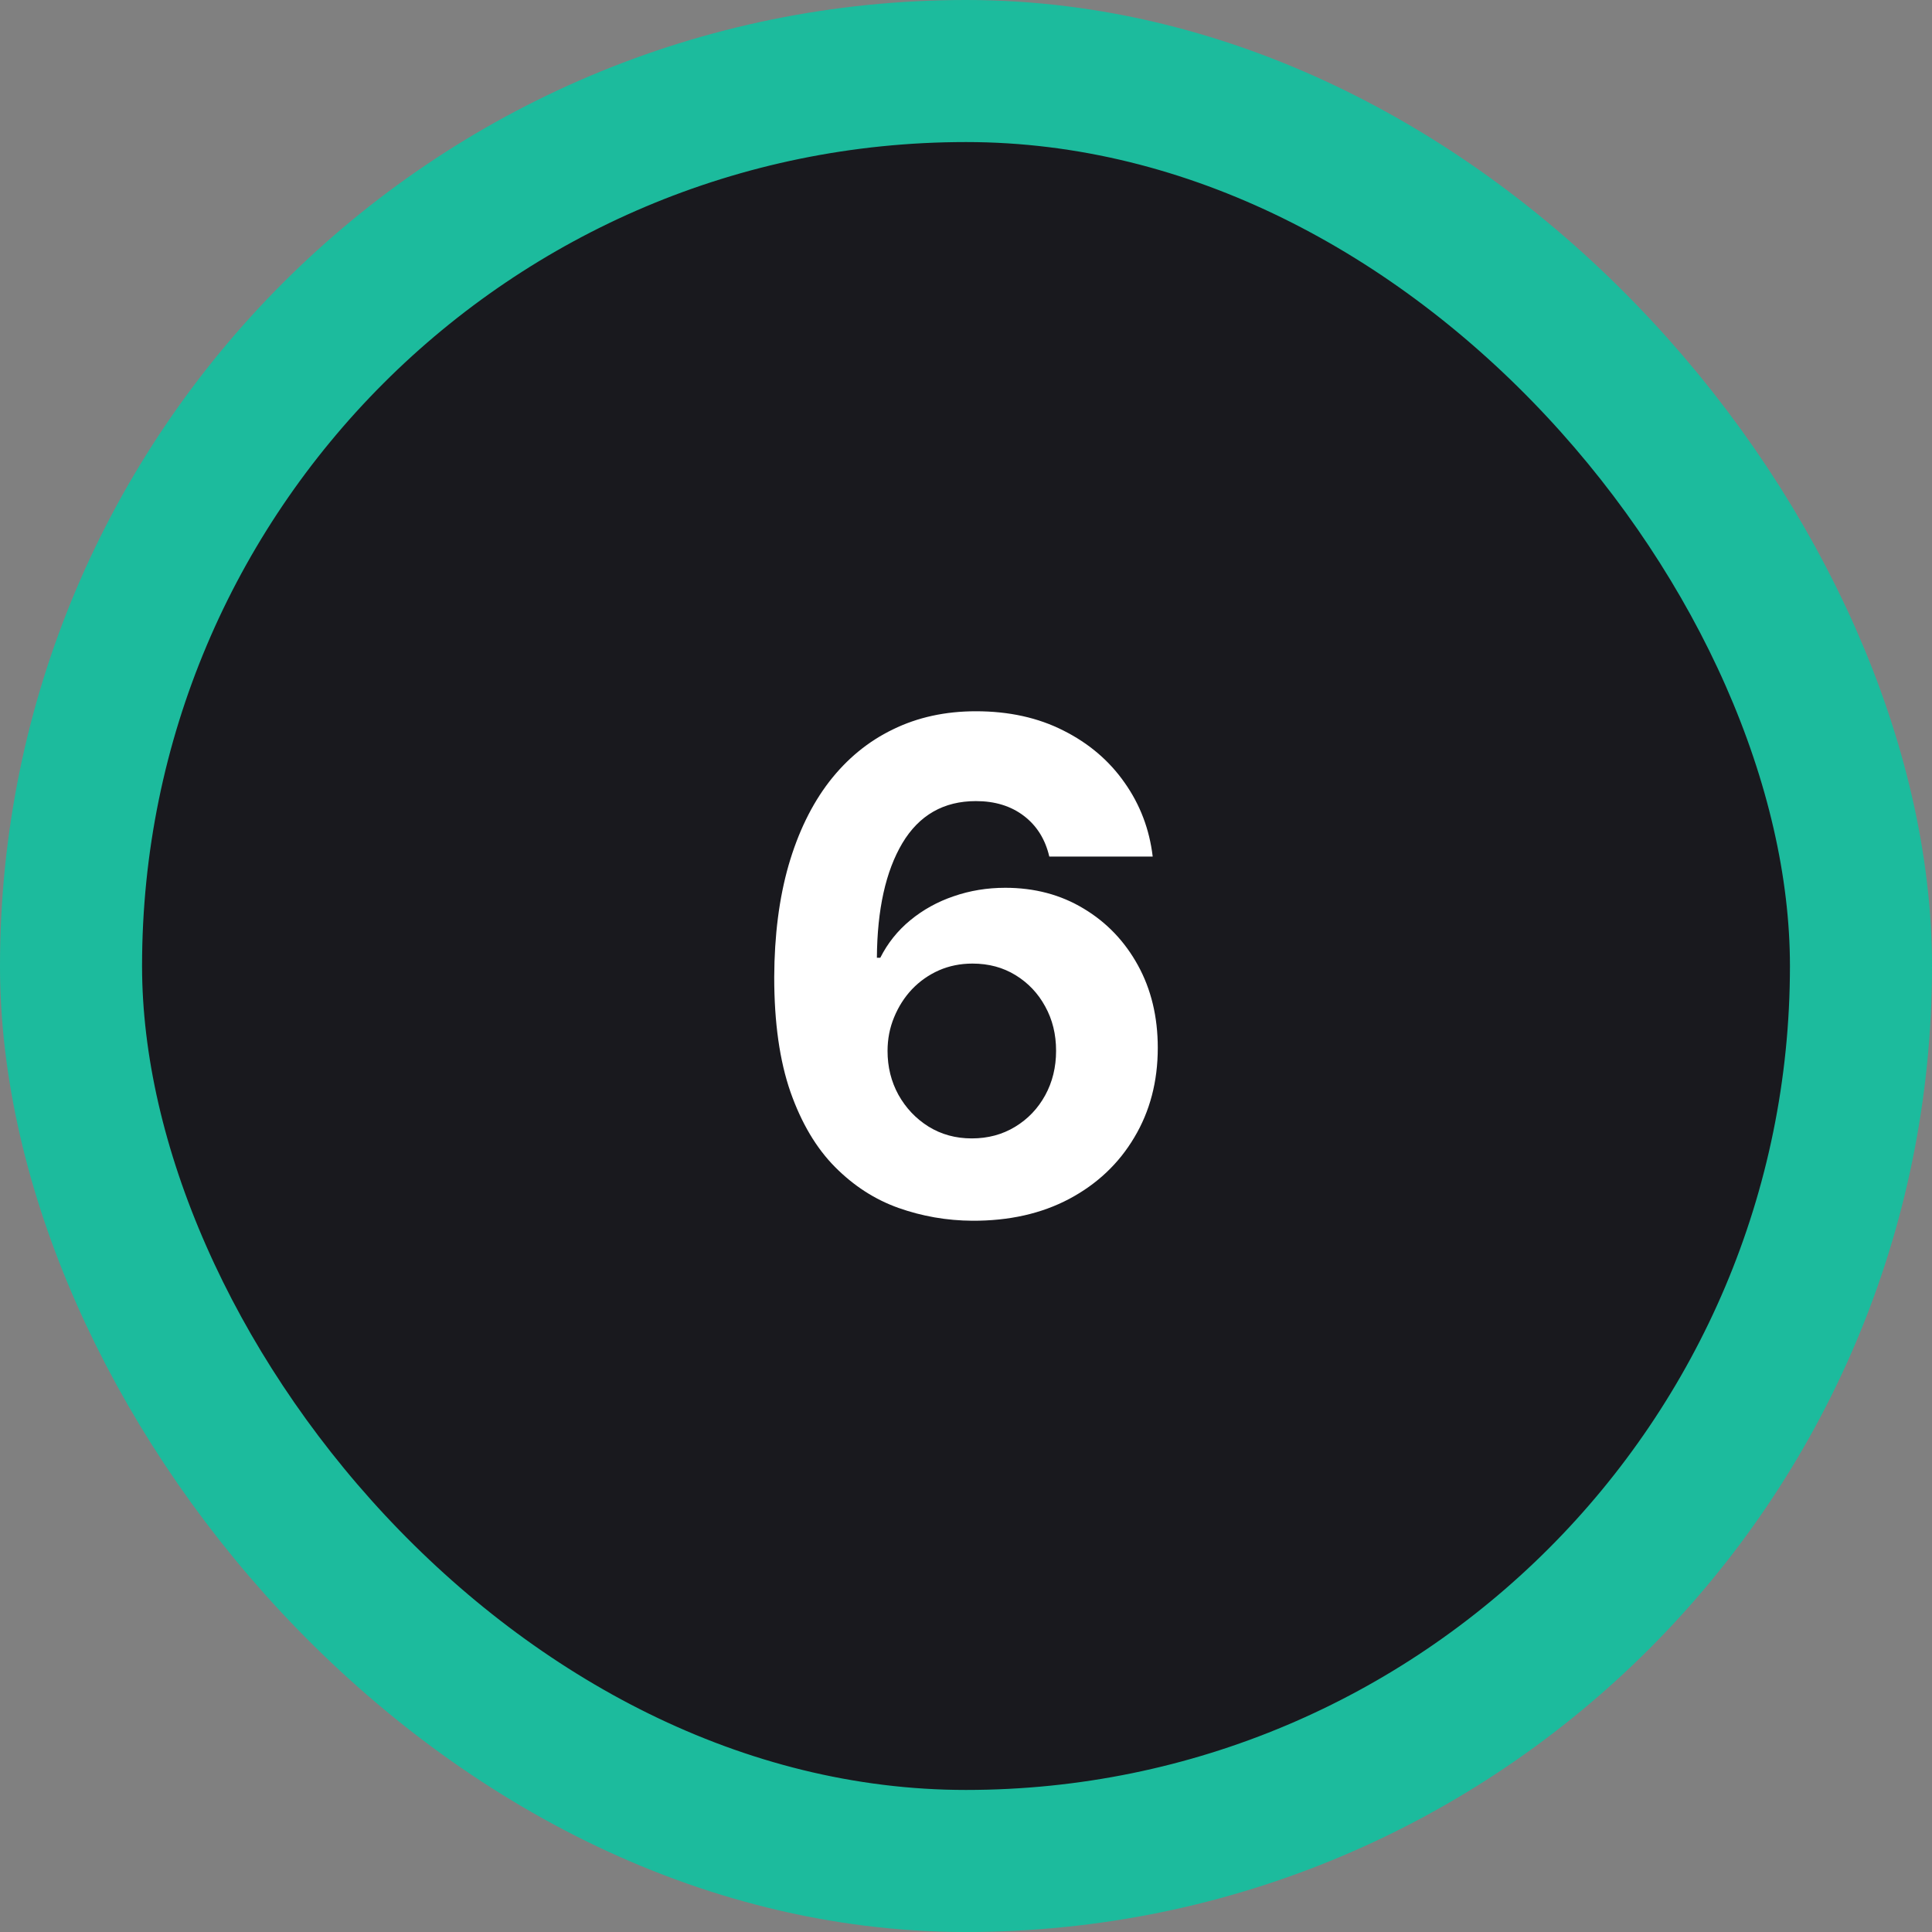
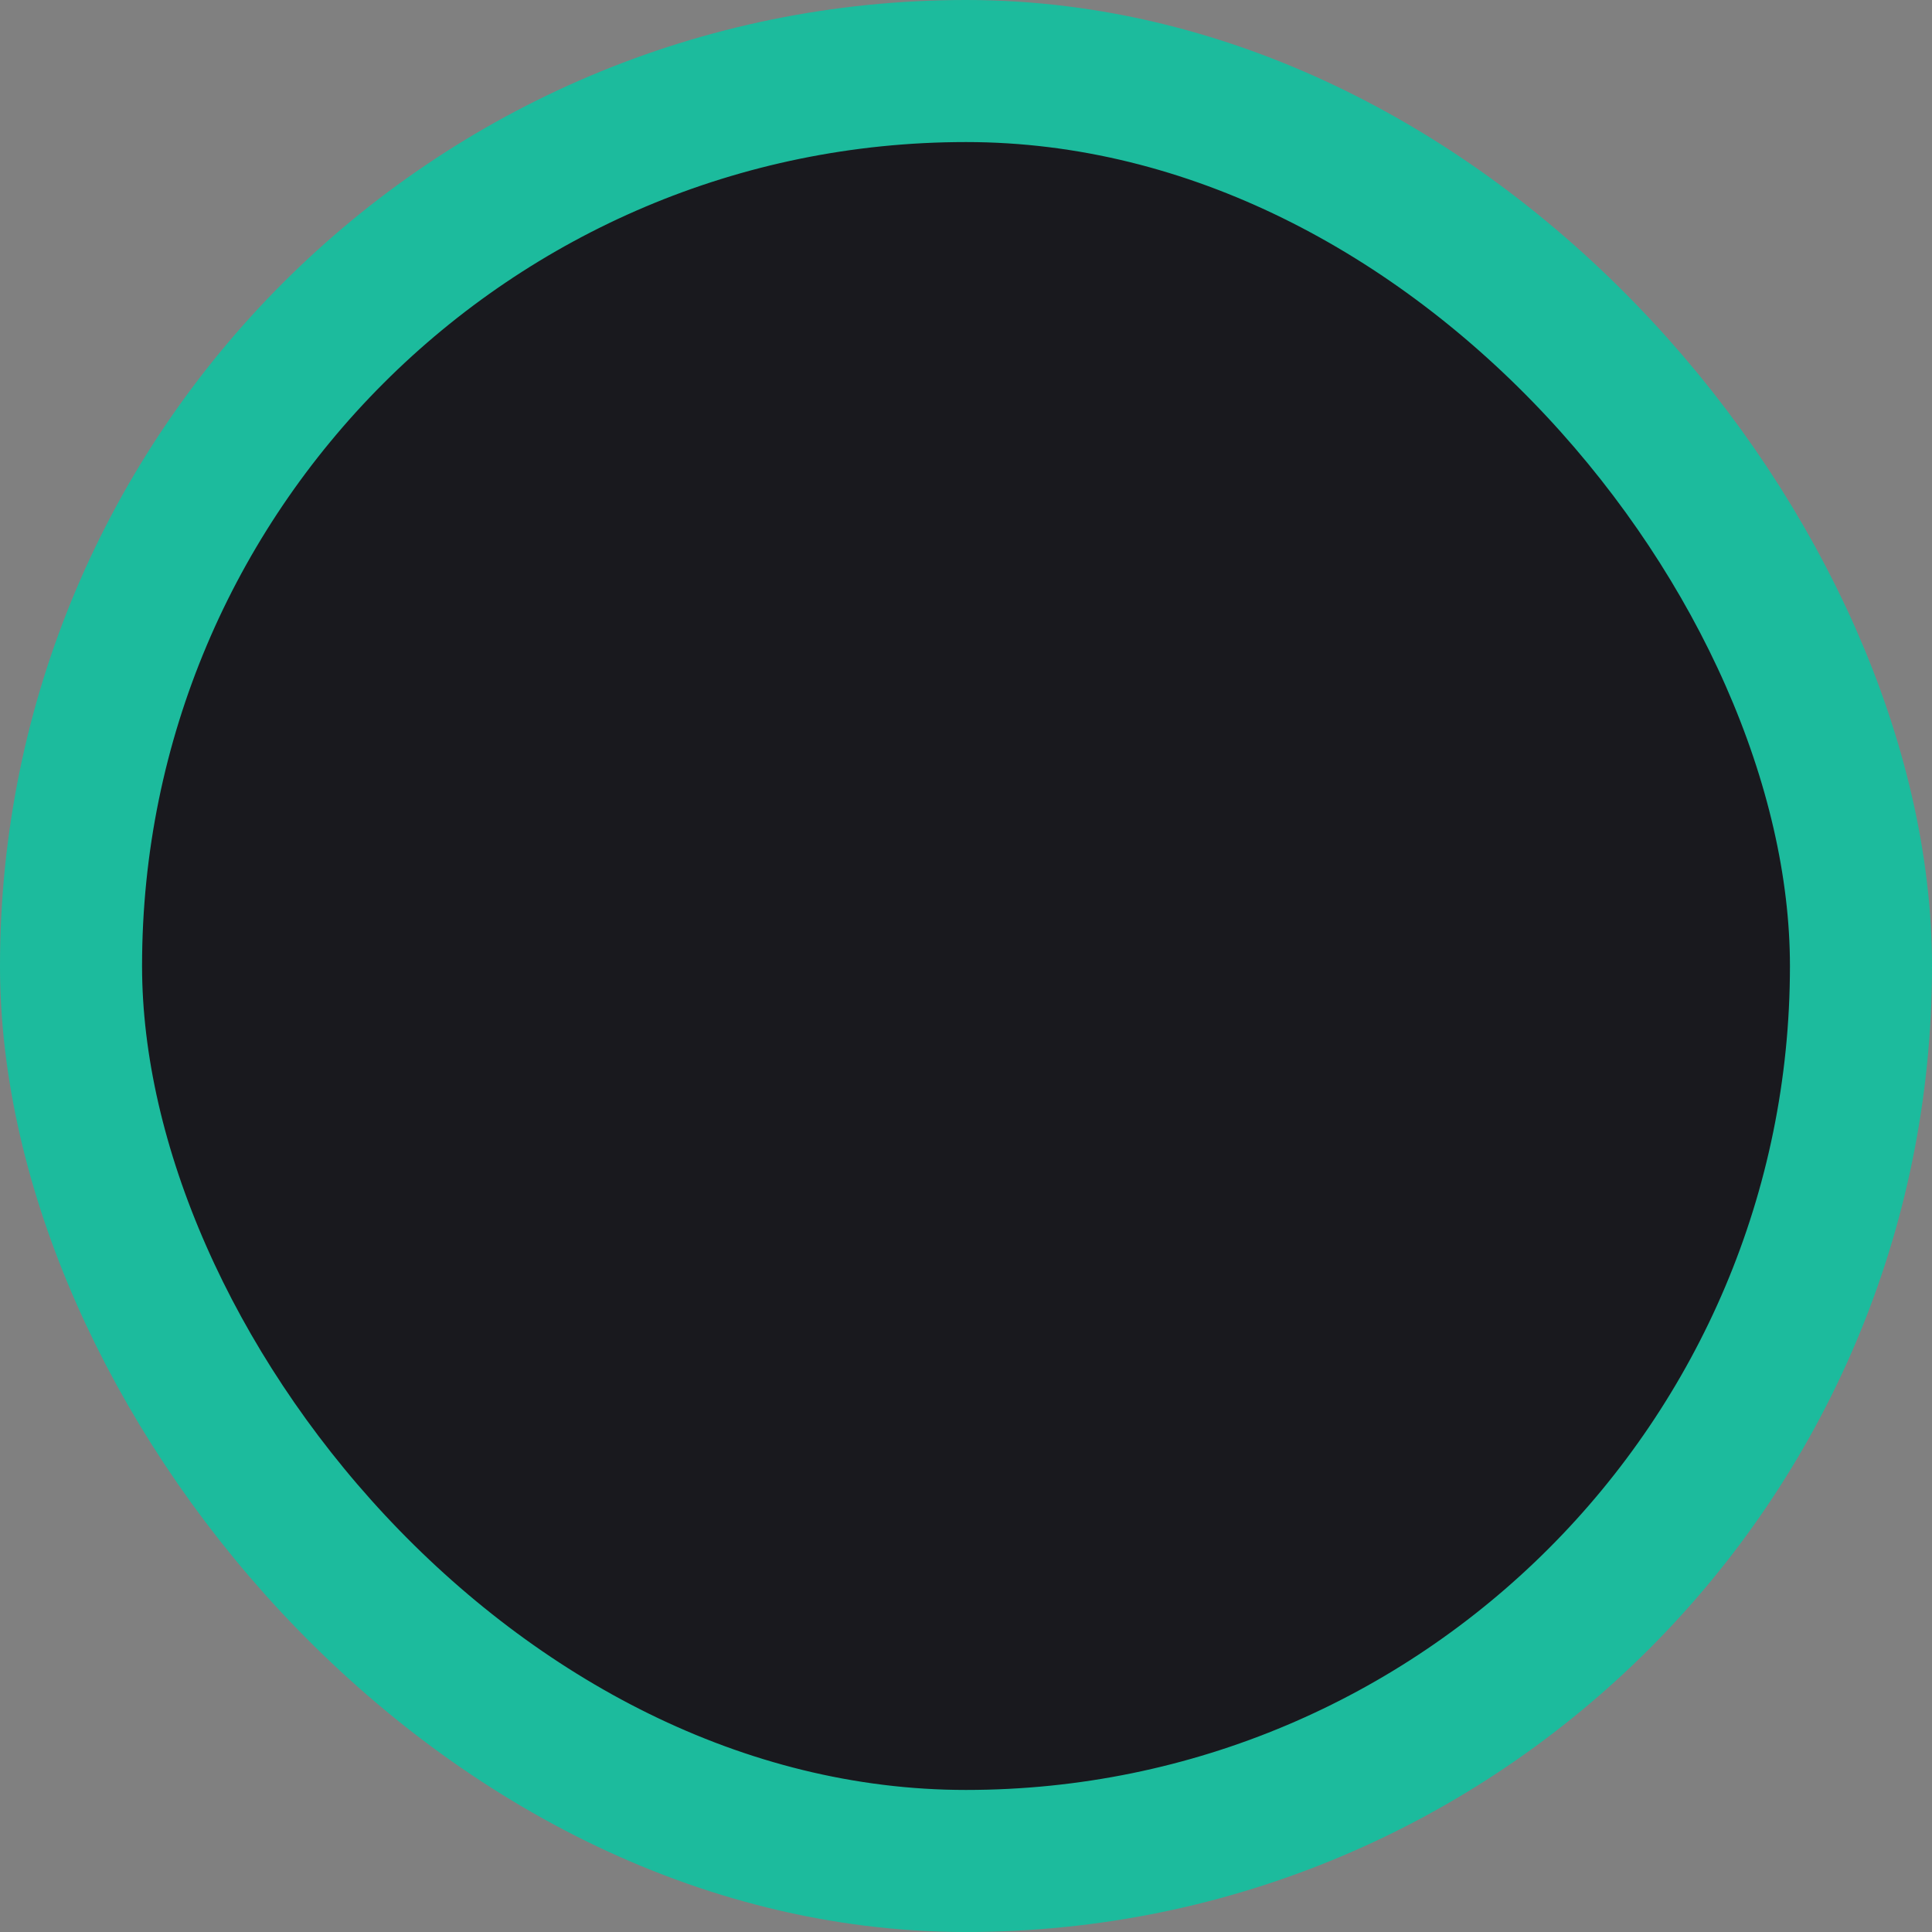
<svg xmlns="http://www.w3.org/2000/svg" width="272" height="272" viewBox="0 0 272 272" fill="none">
  <rect x="0" y="0" width="272" height="272" fill="#808080" stroke="none" />
  <rect x="10" y="10" width="252" height="252" rx="126" fill="#19191E" />
  <rect x="10" y="10" width="252" height="252" rx="126" stroke="#1CBB9D" stroke-width="20" />
-   <path d="M136.886 171.864C133.295 171.841 129.83 171.239 126.489 170.057C123.17 168.875 120.193 166.954 117.557 164.295C114.92 161.636 112.83 158.114 111.284 153.727C109.761 149.341 109 143.954 109 137.568C109.023 131.704 109.693 126.466 111.011 121.852C112.352 117.216 114.261 113.284 116.739 110.057C119.239 106.829 122.227 104.375 125.705 102.693C129.182 100.989 133.08 100.136 137.398 100.136C142.057 100.136 146.17 101.045 149.739 102.864C153.307 104.659 156.17 107.102 158.33 110.193C160.511 113.284 161.83 116.75 162.284 120.591H147.727C147.159 118.159 145.966 116.25 144.148 114.864C142.33 113.477 140.08 112.784 137.398 112.784C132.852 112.784 129.398 114.761 127.034 118.716C124.693 122.67 123.5 128.045 123.455 134.841H123.932C124.977 132.773 126.386 131.011 128.159 129.557C129.955 128.079 131.989 126.954 134.261 126.182C136.557 125.386 138.977 124.989 141.523 124.989C145.659 124.989 149.341 125.966 152.568 127.92C155.795 129.852 158.341 132.511 160.205 135.898C162.068 139.284 163 143.159 163 147.523C163 152.25 161.898 156.454 159.693 160.136C157.511 163.818 154.455 166.704 150.523 168.795C146.614 170.864 142.068 171.886 136.886 171.864ZM136.818 160.273C139.091 160.273 141.125 159.727 142.92 158.636C144.716 157.545 146.125 156.068 147.148 154.204C148.17 152.341 148.682 150.25 148.682 147.932C148.682 145.614 148.17 143.534 147.148 141.693C146.148 139.852 144.761 138.386 142.989 137.295C141.216 136.204 139.193 135.659 136.92 135.659C135.216 135.659 133.636 135.977 132.182 136.614C130.75 137.25 129.489 138.136 128.398 139.273C127.33 140.409 126.489 141.727 125.875 143.227C125.261 144.704 124.955 146.284 124.955 147.966C124.955 150.216 125.466 152.273 126.489 154.136C127.534 156 128.943 157.489 130.716 158.602C132.511 159.716 134.545 160.273 136.818 160.273Z" fill="white" />
</svg>